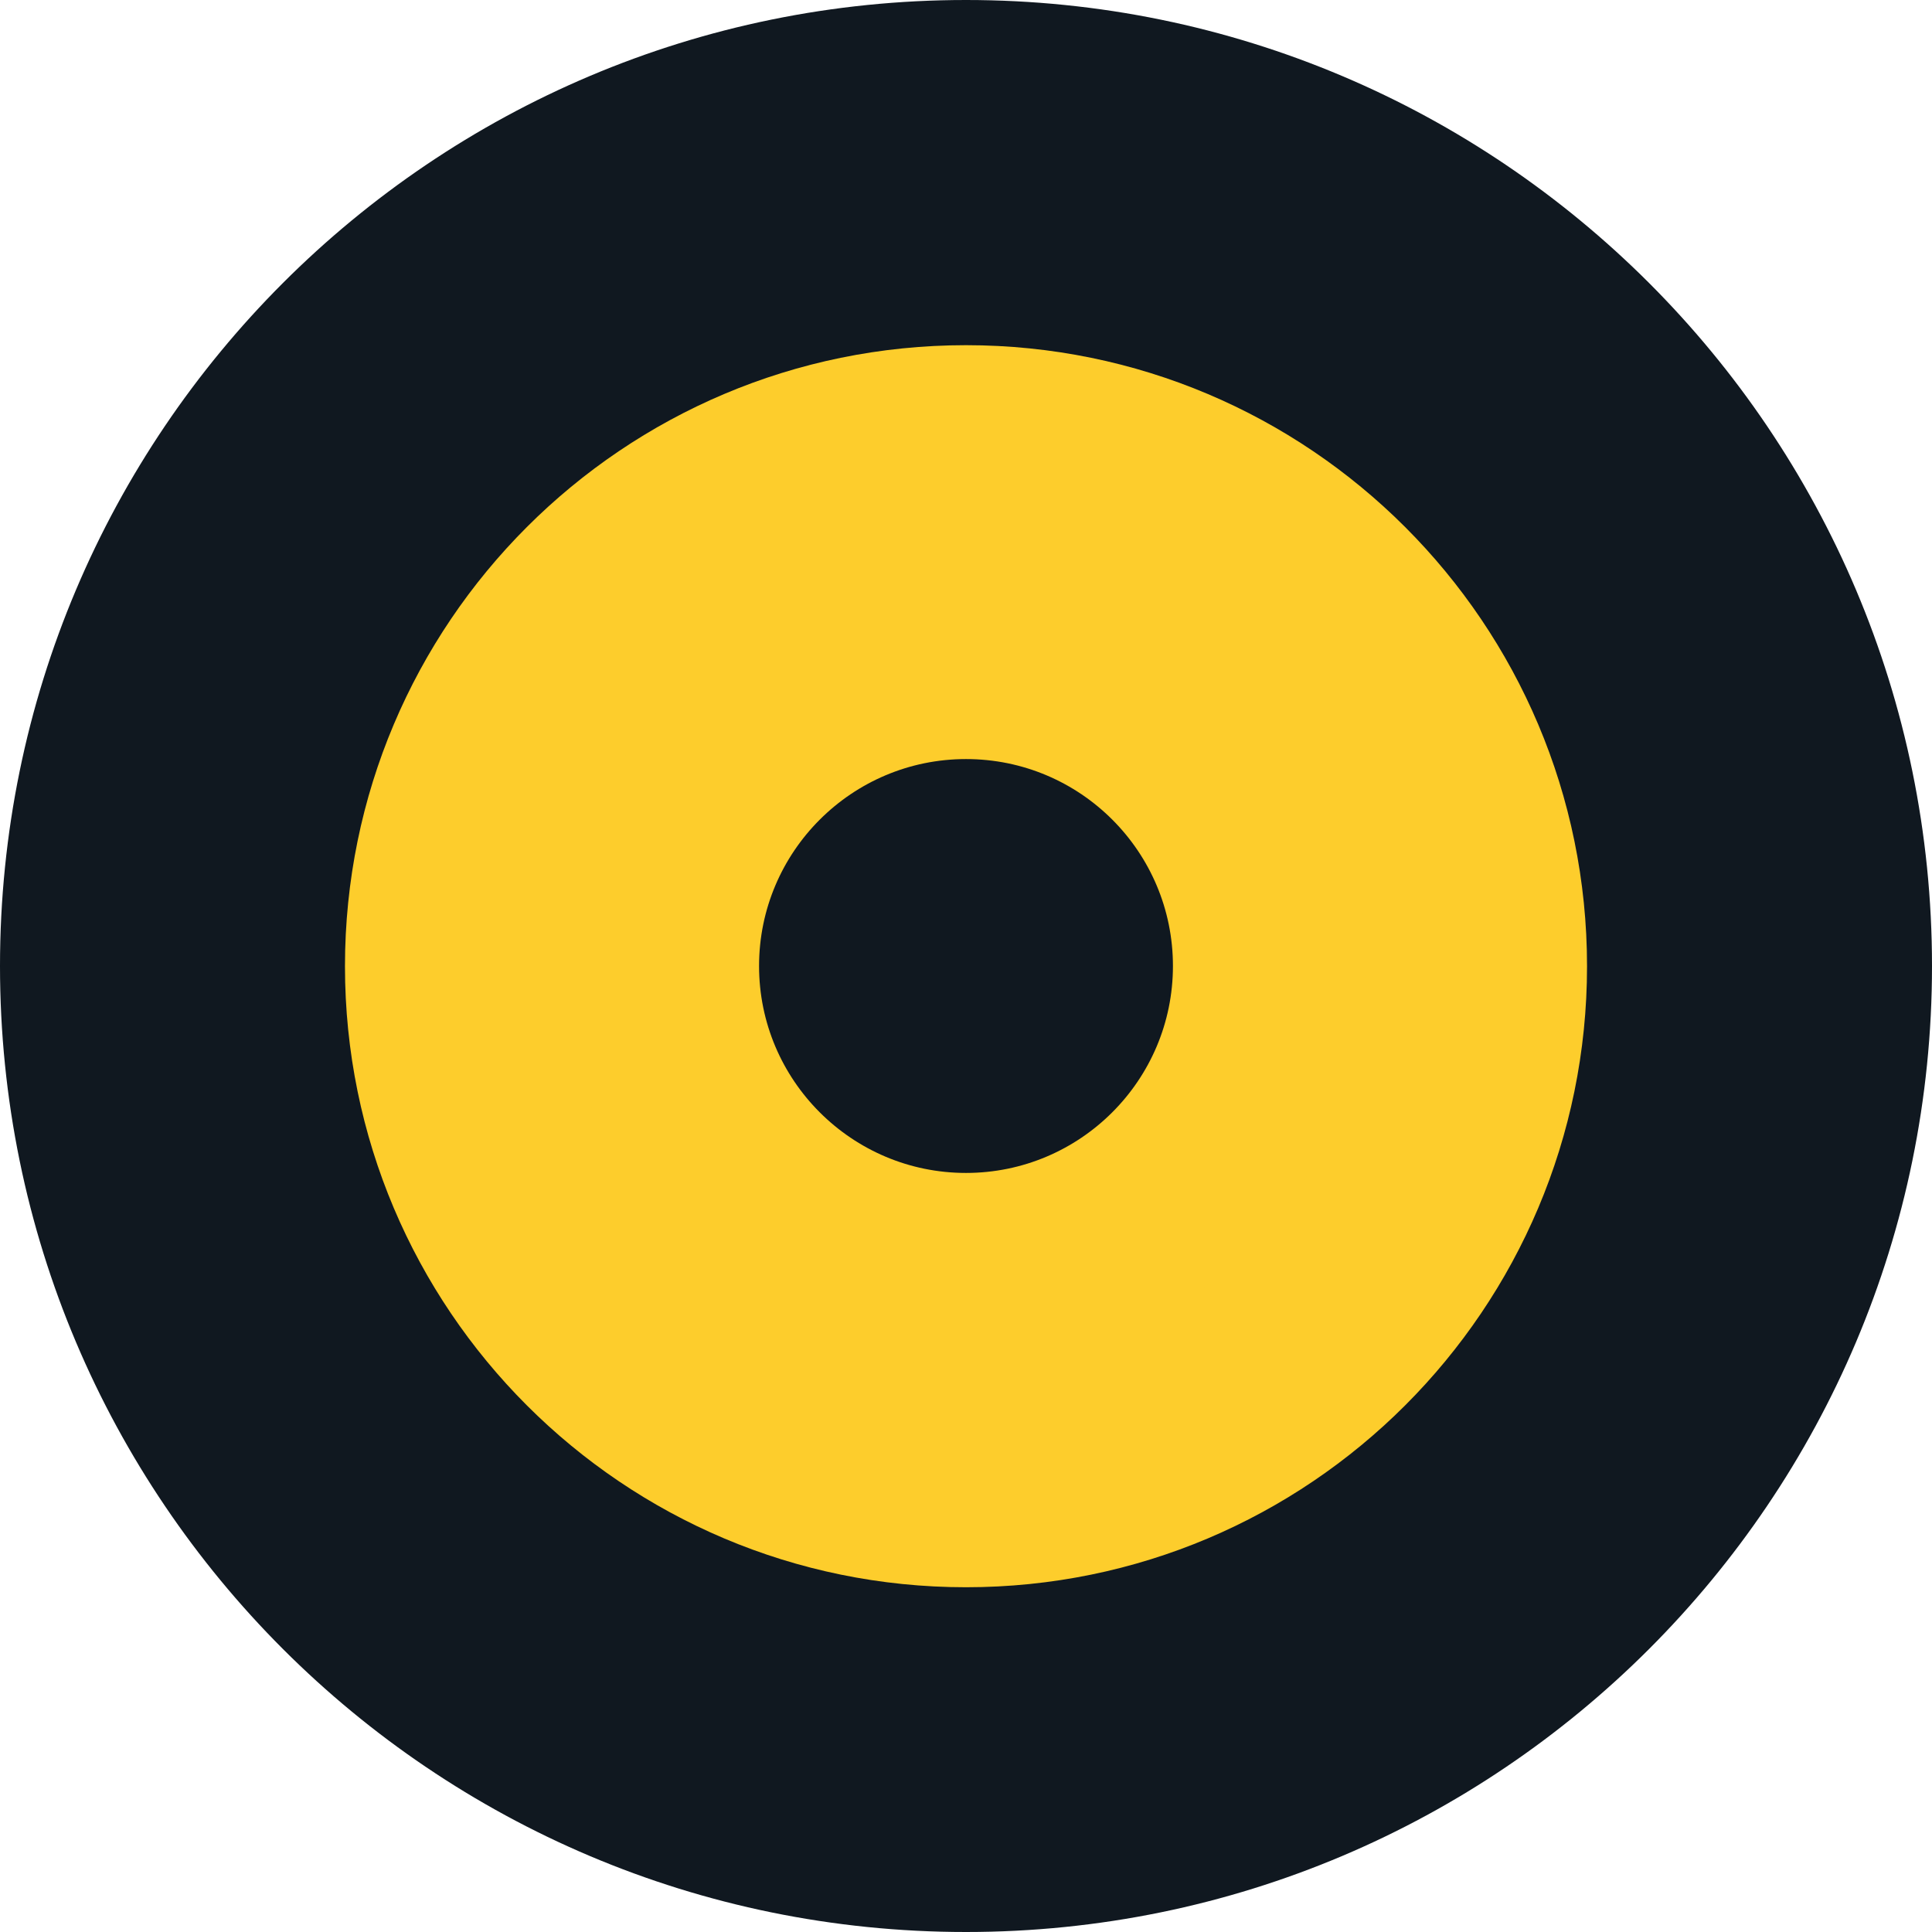
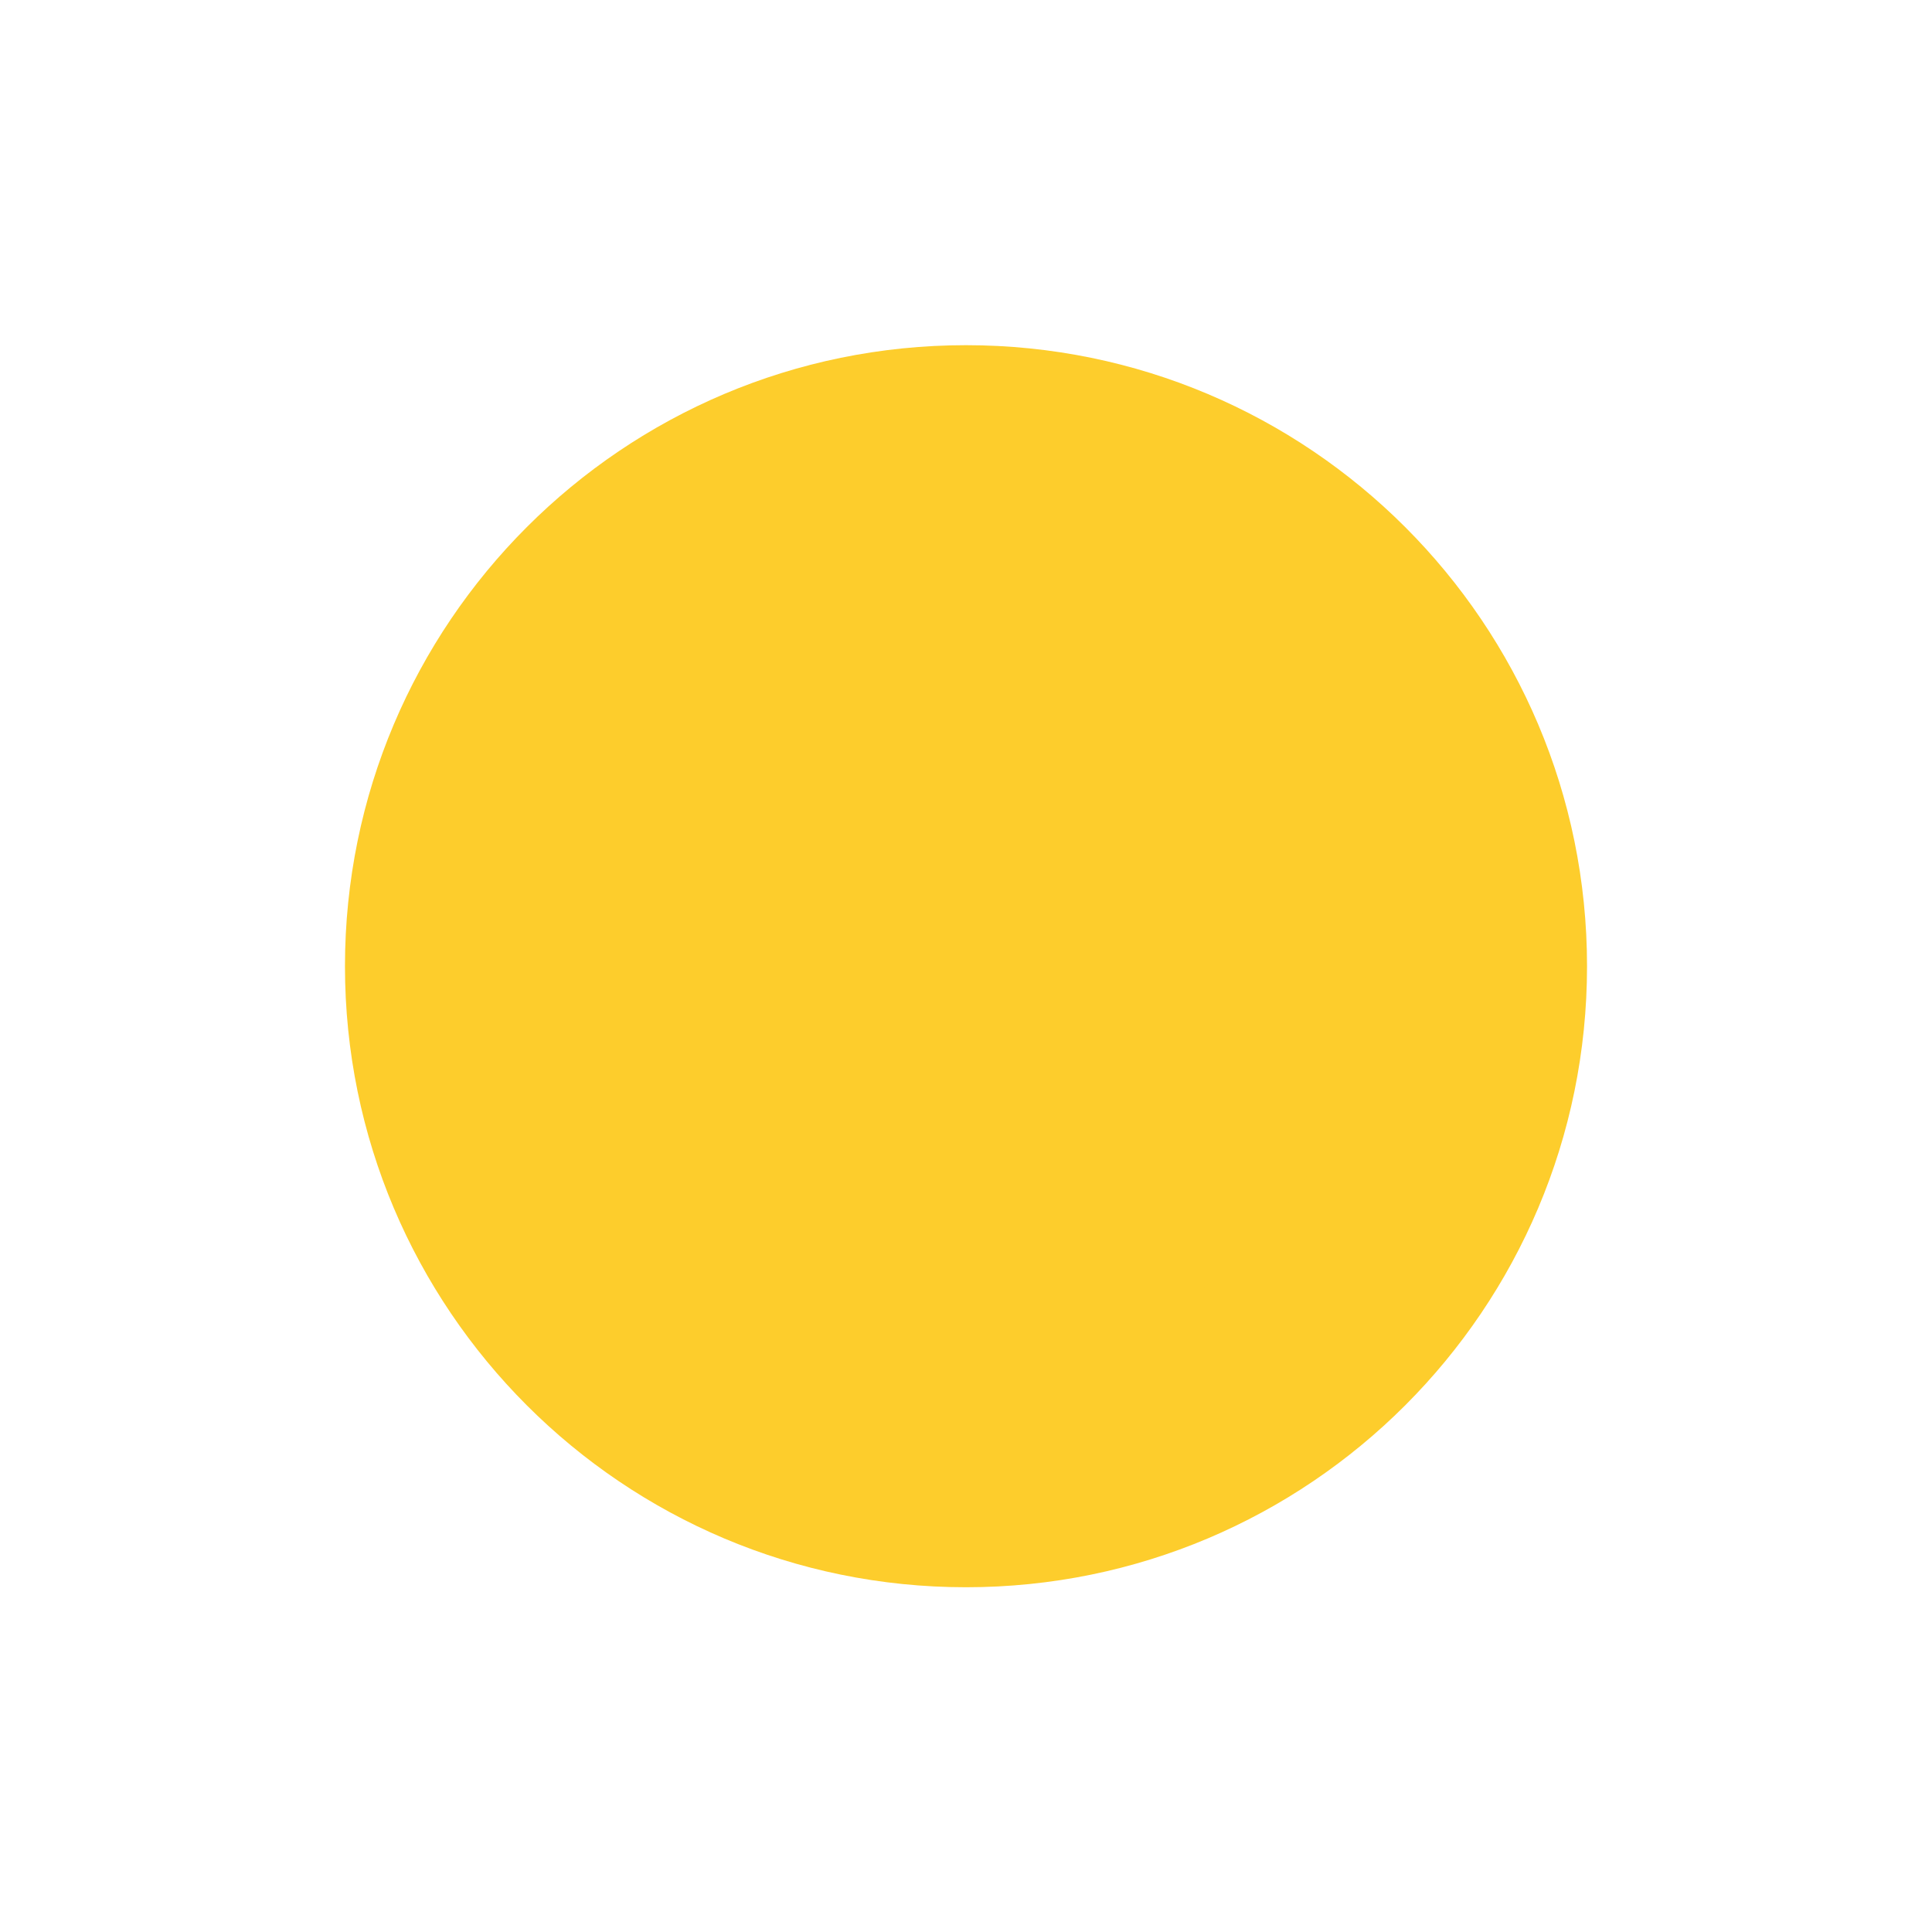
<svg xmlns="http://www.w3.org/2000/svg" width="90" height="90" viewBox="0 0 90 90" fill="none">
-   <path d="M45 0C69.85 0 90 20.15 90 45C90 69.85 69.85 90 45 90C20.15 90 0 69.85 0 45C0 20.15 20.15 0 45 0Z" fill="#101820" />
  <path d="M45 16.08C60.98 16.08 73.93 29.03 73.93 45.01C73.93 60.99 60.98 73.94 45 73.94C29.02 73.94 16.07 60.99 16.07 45.01C16.07 29.03 29.02 16.08 45 16.08Z" fill="#FDCD2C" />
  <path d="M45 26.36C55.3 26.36 63.64 34.71 63.64 45C63.64 55.29 55.29 63.64 45 63.64C34.71 63.64 26.36 55.29 26.36 45C26.36 34.71 34.71 26.36 45 26.36Z" fill="#FDCD2C" />
-   <path d="M45 35.36C50.33 35.36 54.64 39.68 54.64 45C54.64 50.32 50.32 54.64 45 54.64C39.68 54.64 35.36 50.32 35.36 45C35.36 39.68 39.68 35.36 45 35.36Z" fill="#101820" />
</svg>